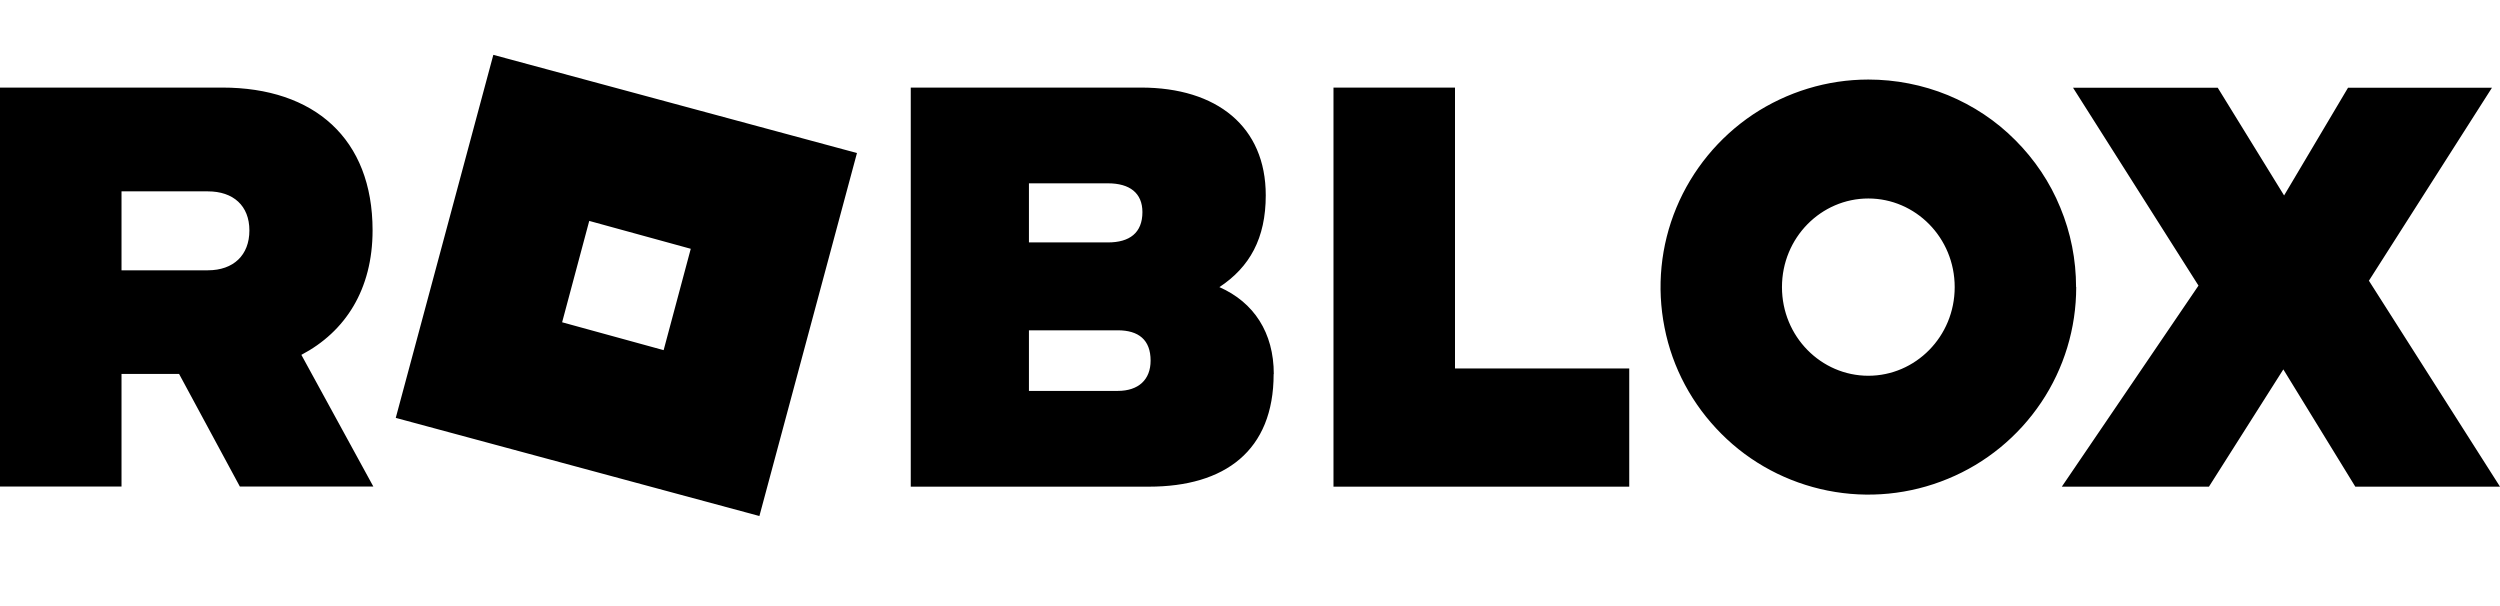
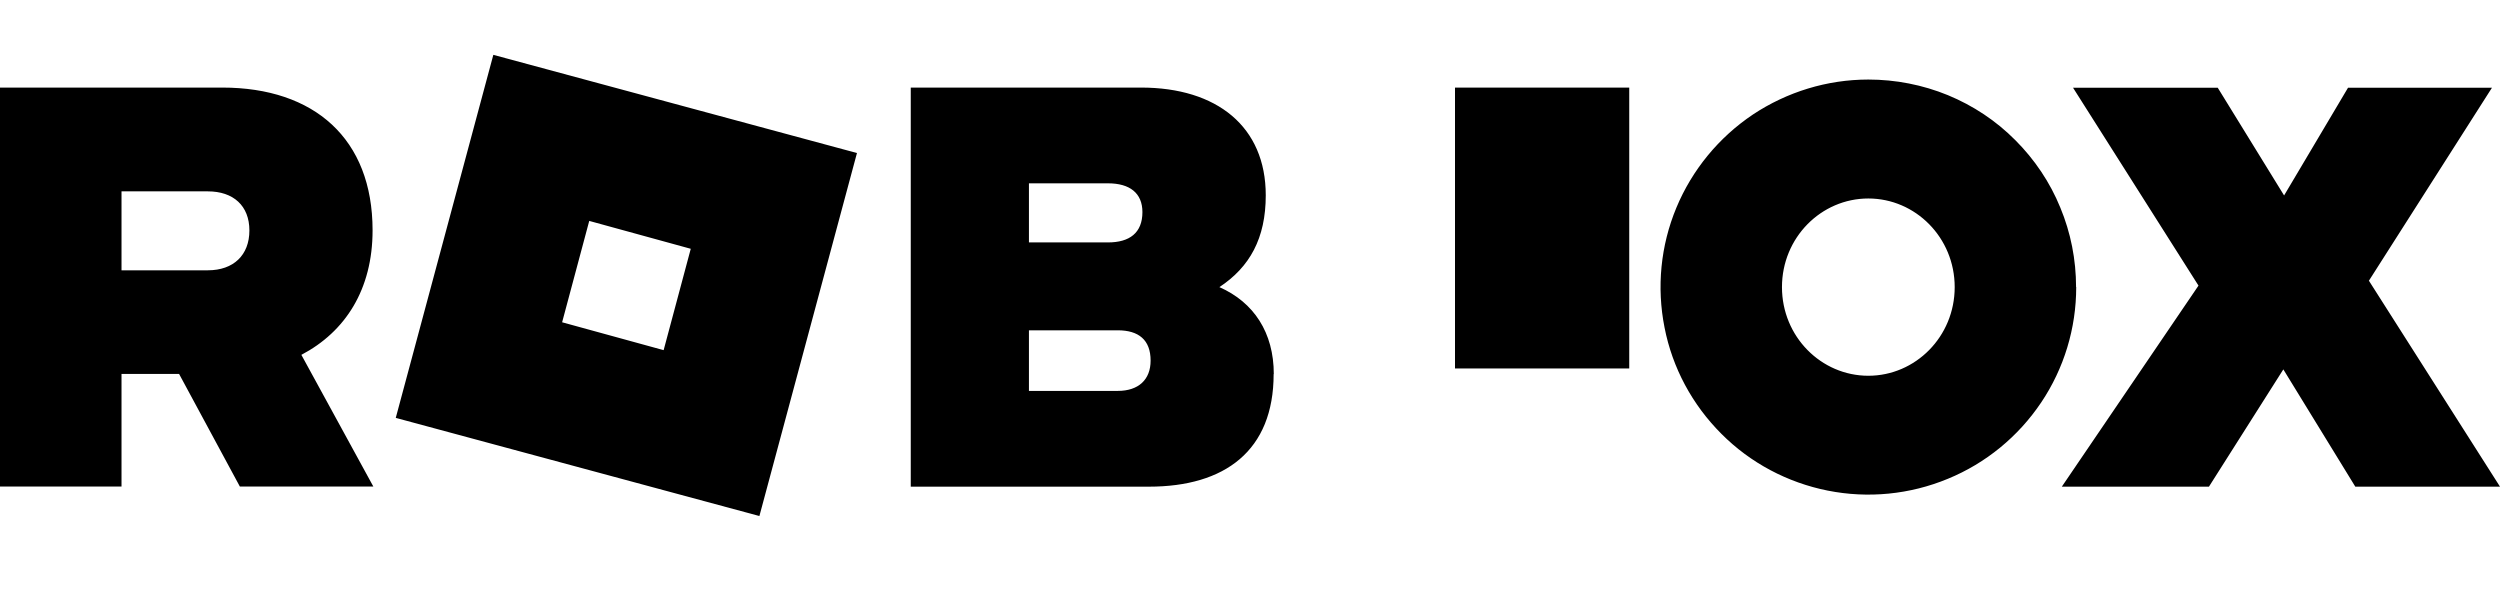
<svg xmlns="http://www.w3.org/2000/svg" id="uuid-c48cb13b-e63d-4f33-9b35-a19f8862604b" viewBox="0 0 165 40">
-   <path d="M19.89,23.42l4.75,8.69h-8.81l-4.01-7.43h-3.8v7.43H0V5.78h14.67c6.07,0,9.92,3.37,9.92,9.42,0,3.9-1.79,6.69-4.7,8.22ZM8.02,12.63v5.21h5.7c1.69,0,2.74-1,2.74-2.63s-1.06-2.58-2.74-2.58h-5.7ZM50.13,34.06l-24.01-6.48,6.44-23.96,12,3.24,12,3.24-6.44,23.96ZM45.59,16.42l-6.7-1.84-1.79,6.69,6.7,1.84,1.79-6.69ZM84.06,24.69c0,5.06-3.22,7.43-8.23,7.43h-15.72V5.78h15.2c5.01,0,8.23,2.58,8.23,7.11,0,2.84-1.06,4.74-3.06,6.06,2.27,1,3.59,3,3.59,5.74ZM67.91,12.1v3.9h5.22c1.42,0,2.27-.63,2.27-2,0-1.26-.84-1.9-2.27-1.9h-5.22ZM67.91,25.8h5.86c1.37,0,2.17-.74,2.17-2,0-1.37-.79-2-2.17-2h-5.86v4ZM88.01,5.78h8.02v18.54h11.5v7.8h-19.52V5.78ZM137.03,18.95c0,2.71-.8,5.36-2.31,7.61-1.51,2.25-3.65,4.01-6.16,5.04-2.51,1.04-5.27,1.31-7.93.78-2.66-.53-5.11-1.83-7.02-3.75-1.92-1.92-3.23-4.35-3.75-7.01-.53-2.66-.26-5.41.78-7.91,1.04-2.5,2.8-4.64,5.05-6.15,2.26-1.5,4.91-2.31,7.62-2.31,1.8,0,3.59.35,5.25,1.03,1.67.69,3.18,1.69,4.45,2.97,1.27,1.27,2.29,2.78,2.97,4.45.69,1.66,1.04,3.44,1.04,5.24h0ZM129.01,18.95c0-3.27-2.59-5.85-5.7-5.85s-5.7,2.58-5.7,5.85,2.59,5.85,5.7,5.85,5.7-2.58,5.7-5.85h0ZM156.35,18.53l8.65,13.59h-9.55l-4.75-7.74-4.91,7.74h-9.71l9.02-13.27-8.28-13.06h9.55l4.38,7.11,4.22-7.11h9.5l-8.13,12.75Z" />
+   <path d="M19.89,23.42l4.75,8.69h-8.81l-4.01-7.43h-3.8v7.43H0V5.78h14.67c6.07,0,9.92,3.37,9.92,9.42,0,3.9-1.79,6.69-4.7,8.22ZM8.02,12.63v5.21h5.7c1.69,0,2.74-1,2.74-2.63s-1.06-2.58-2.74-2.58h-5.7ZM50.13,34.06l-24.01-6.48,6.44-23.96,12,3.24,12,3.24-6.44,23.96ZM45.59,16.42l-6.7-1.84-1.79,6.69,6.7,1.84,1.79-6.69ZM84.06,24.69c0,5.06-3.22,7.43-8.23,7.43h-15.72V5.78h15.2c5.01,0,8.23,2.58,8.23,7.11,0,2.84-1.06,4.74-3.06,6.06,2.27,1,3.59,3,3.59,5.74ZM67.91,12.1v3.9h5.22c1.42,0,2.27-.63,2.27-2,0-1.26-.84-1.9-2.27-1.9h-5.22ZM67.91,25.8h5.86c1.37,0,2.17-.74,2.17-2,0-1.37-.79-2-2.17-2h-5.86v4ZM88.01,5.78h8.02v18.54h11.5v7.8V5.78ZM137.03,18.95c0,2.71-.8,5.36-2.31,7.61-1.51,2.25-3.65,4.01-6.16,5.04-2.51,1.04-5.27,1.31-7.93.78-2.66-.53-5.11-1.83-7.02-3.75-1.92-1.92-3.23-4.35-3.75-7.01-.53-2.66-.26-5.41.78-7.91,1.04-2.5,2.8-4.64,5.05-6.15,2.26-1.5,4.91-2.31,7.62-2.31,1.8,0,3.59.35,5.25,1.03,1.67.69,3.18,1.69,4.45,2.97,1.27,1.27,2.29,2.78,2.97,4.45.69,1.66,1.04,3.44,1.04,5.24h0ZM129.01,18.95c0-3.27-2.59-5.85-5.7-5.85s-5.7,2.58-5.7,5.85,2.59,5.85,5.7,5.85,5.7-2.58,5.7-5.85h0ZM156.35,18.53l8.65,13.59h-9.55l-4.75-7.74-4.91,7.74h-9.71l9.02-13.27-8.28-13.06h9.55l4.38,7.11,4.22-7.11h9.5l-8.13,12.75Z" />
</svg>